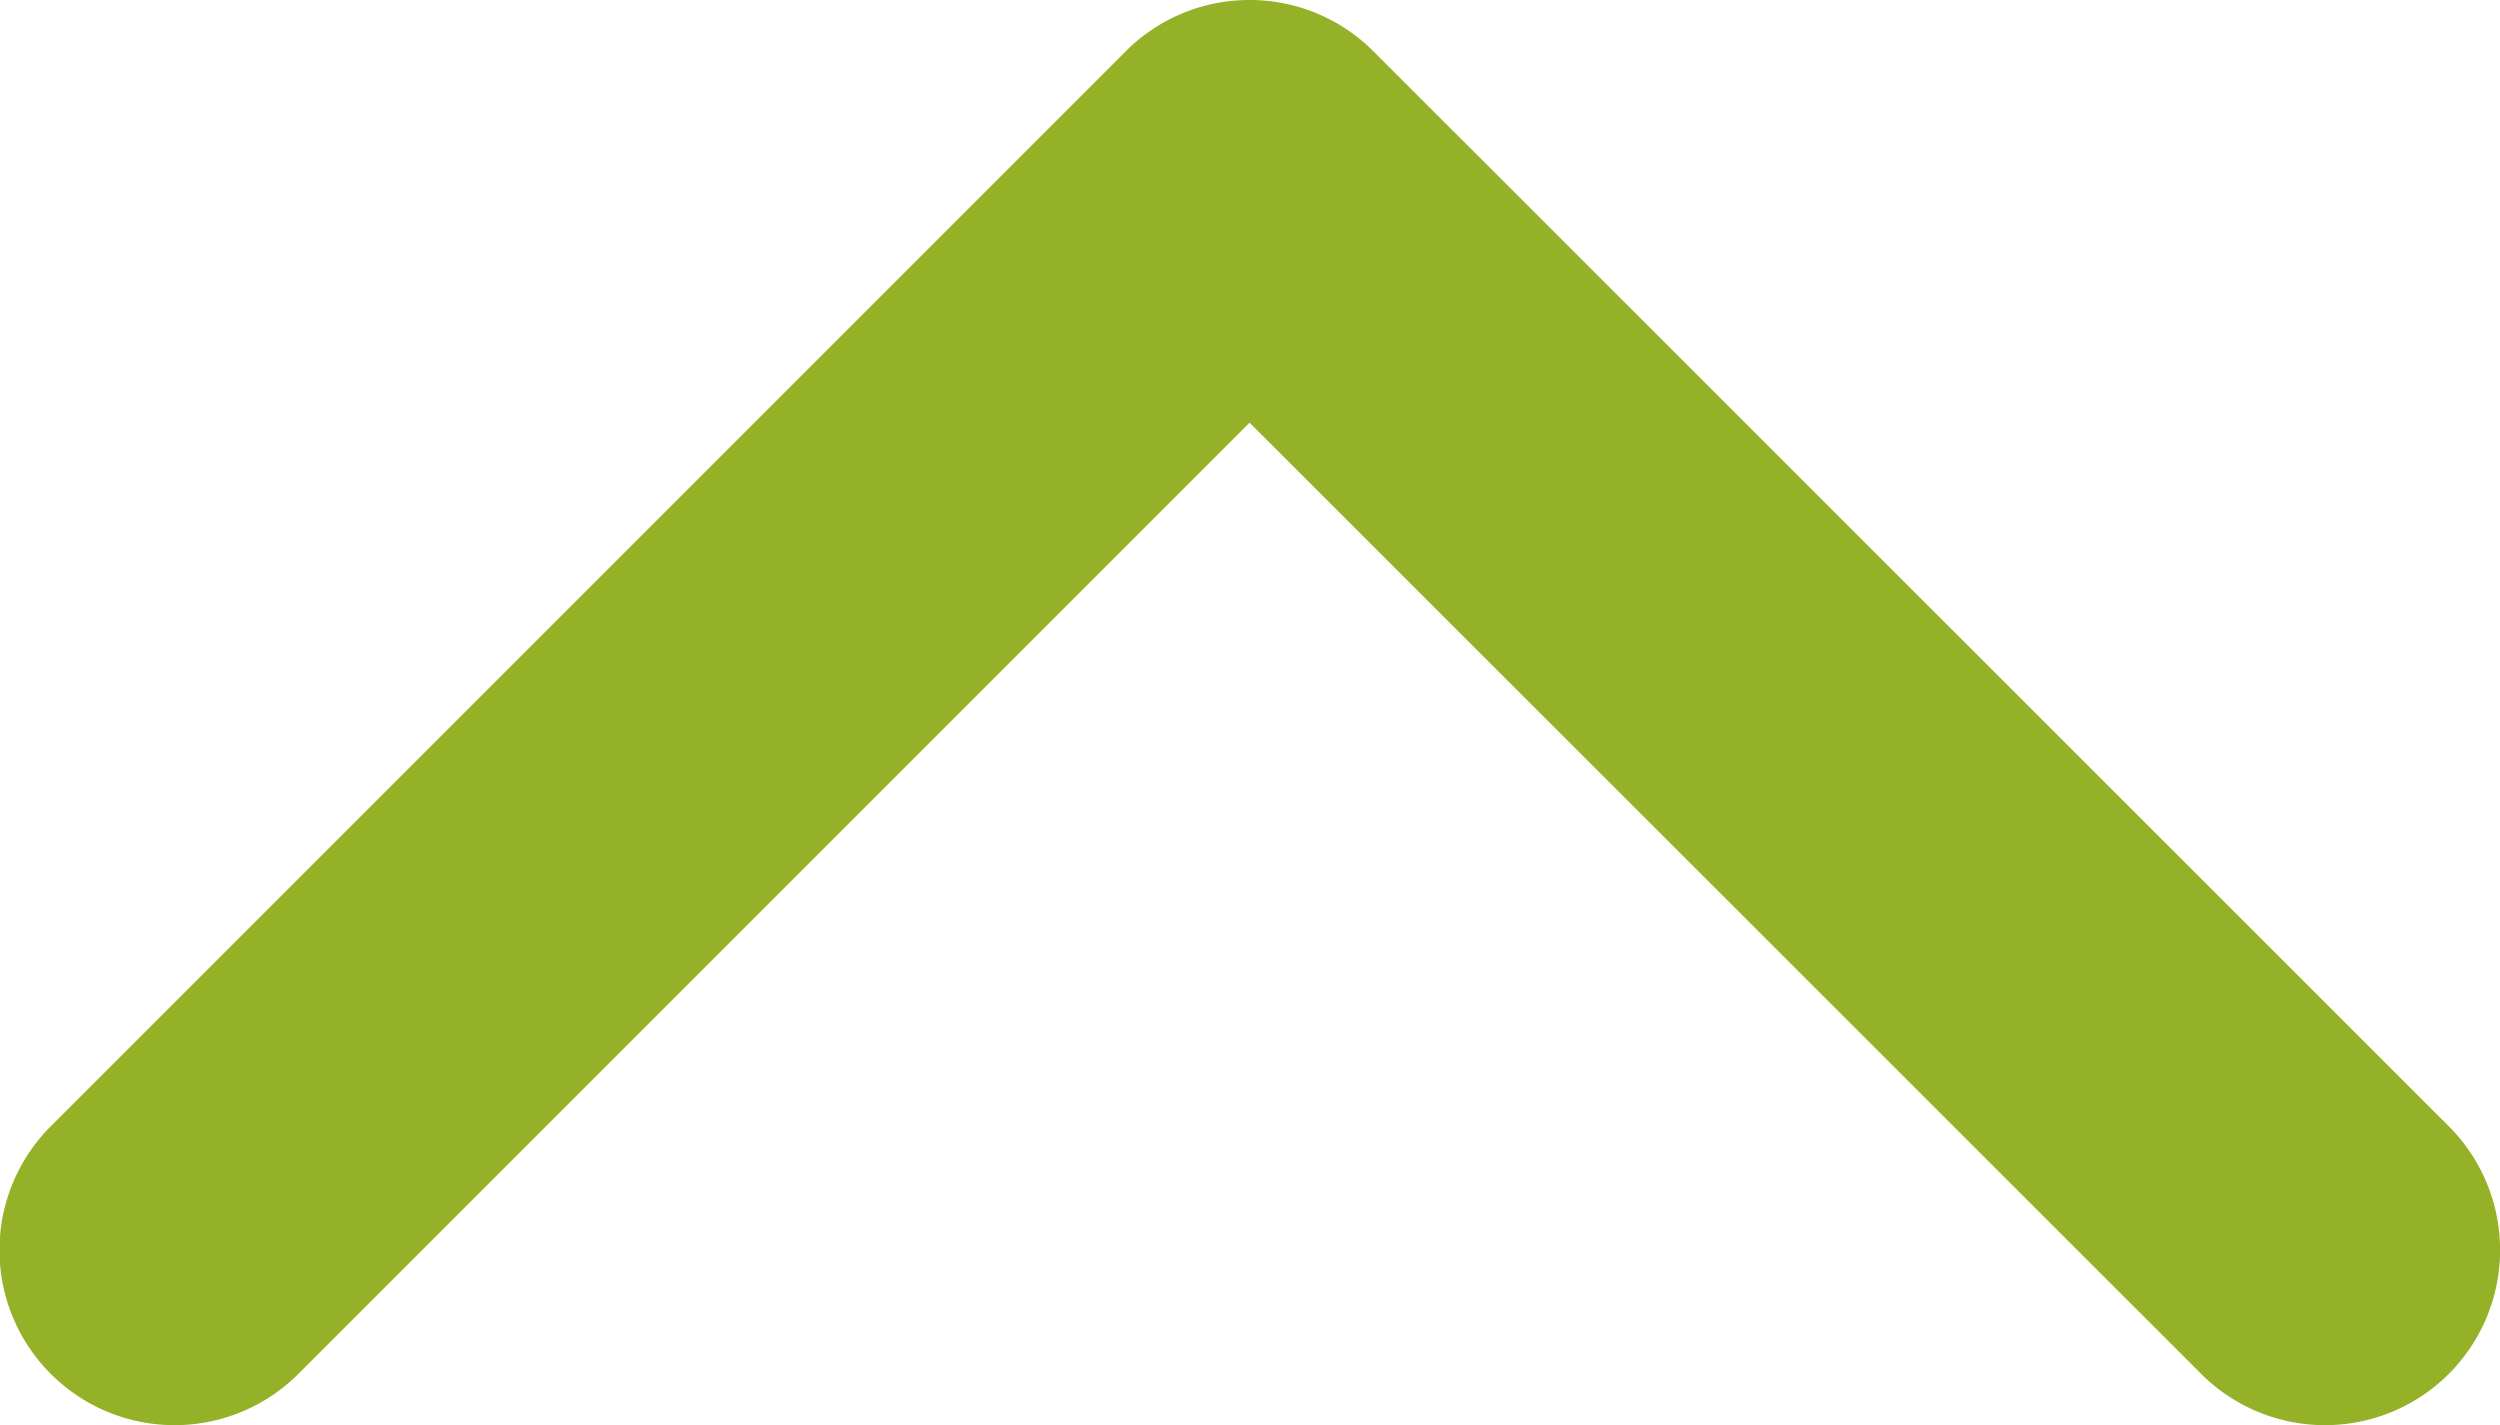
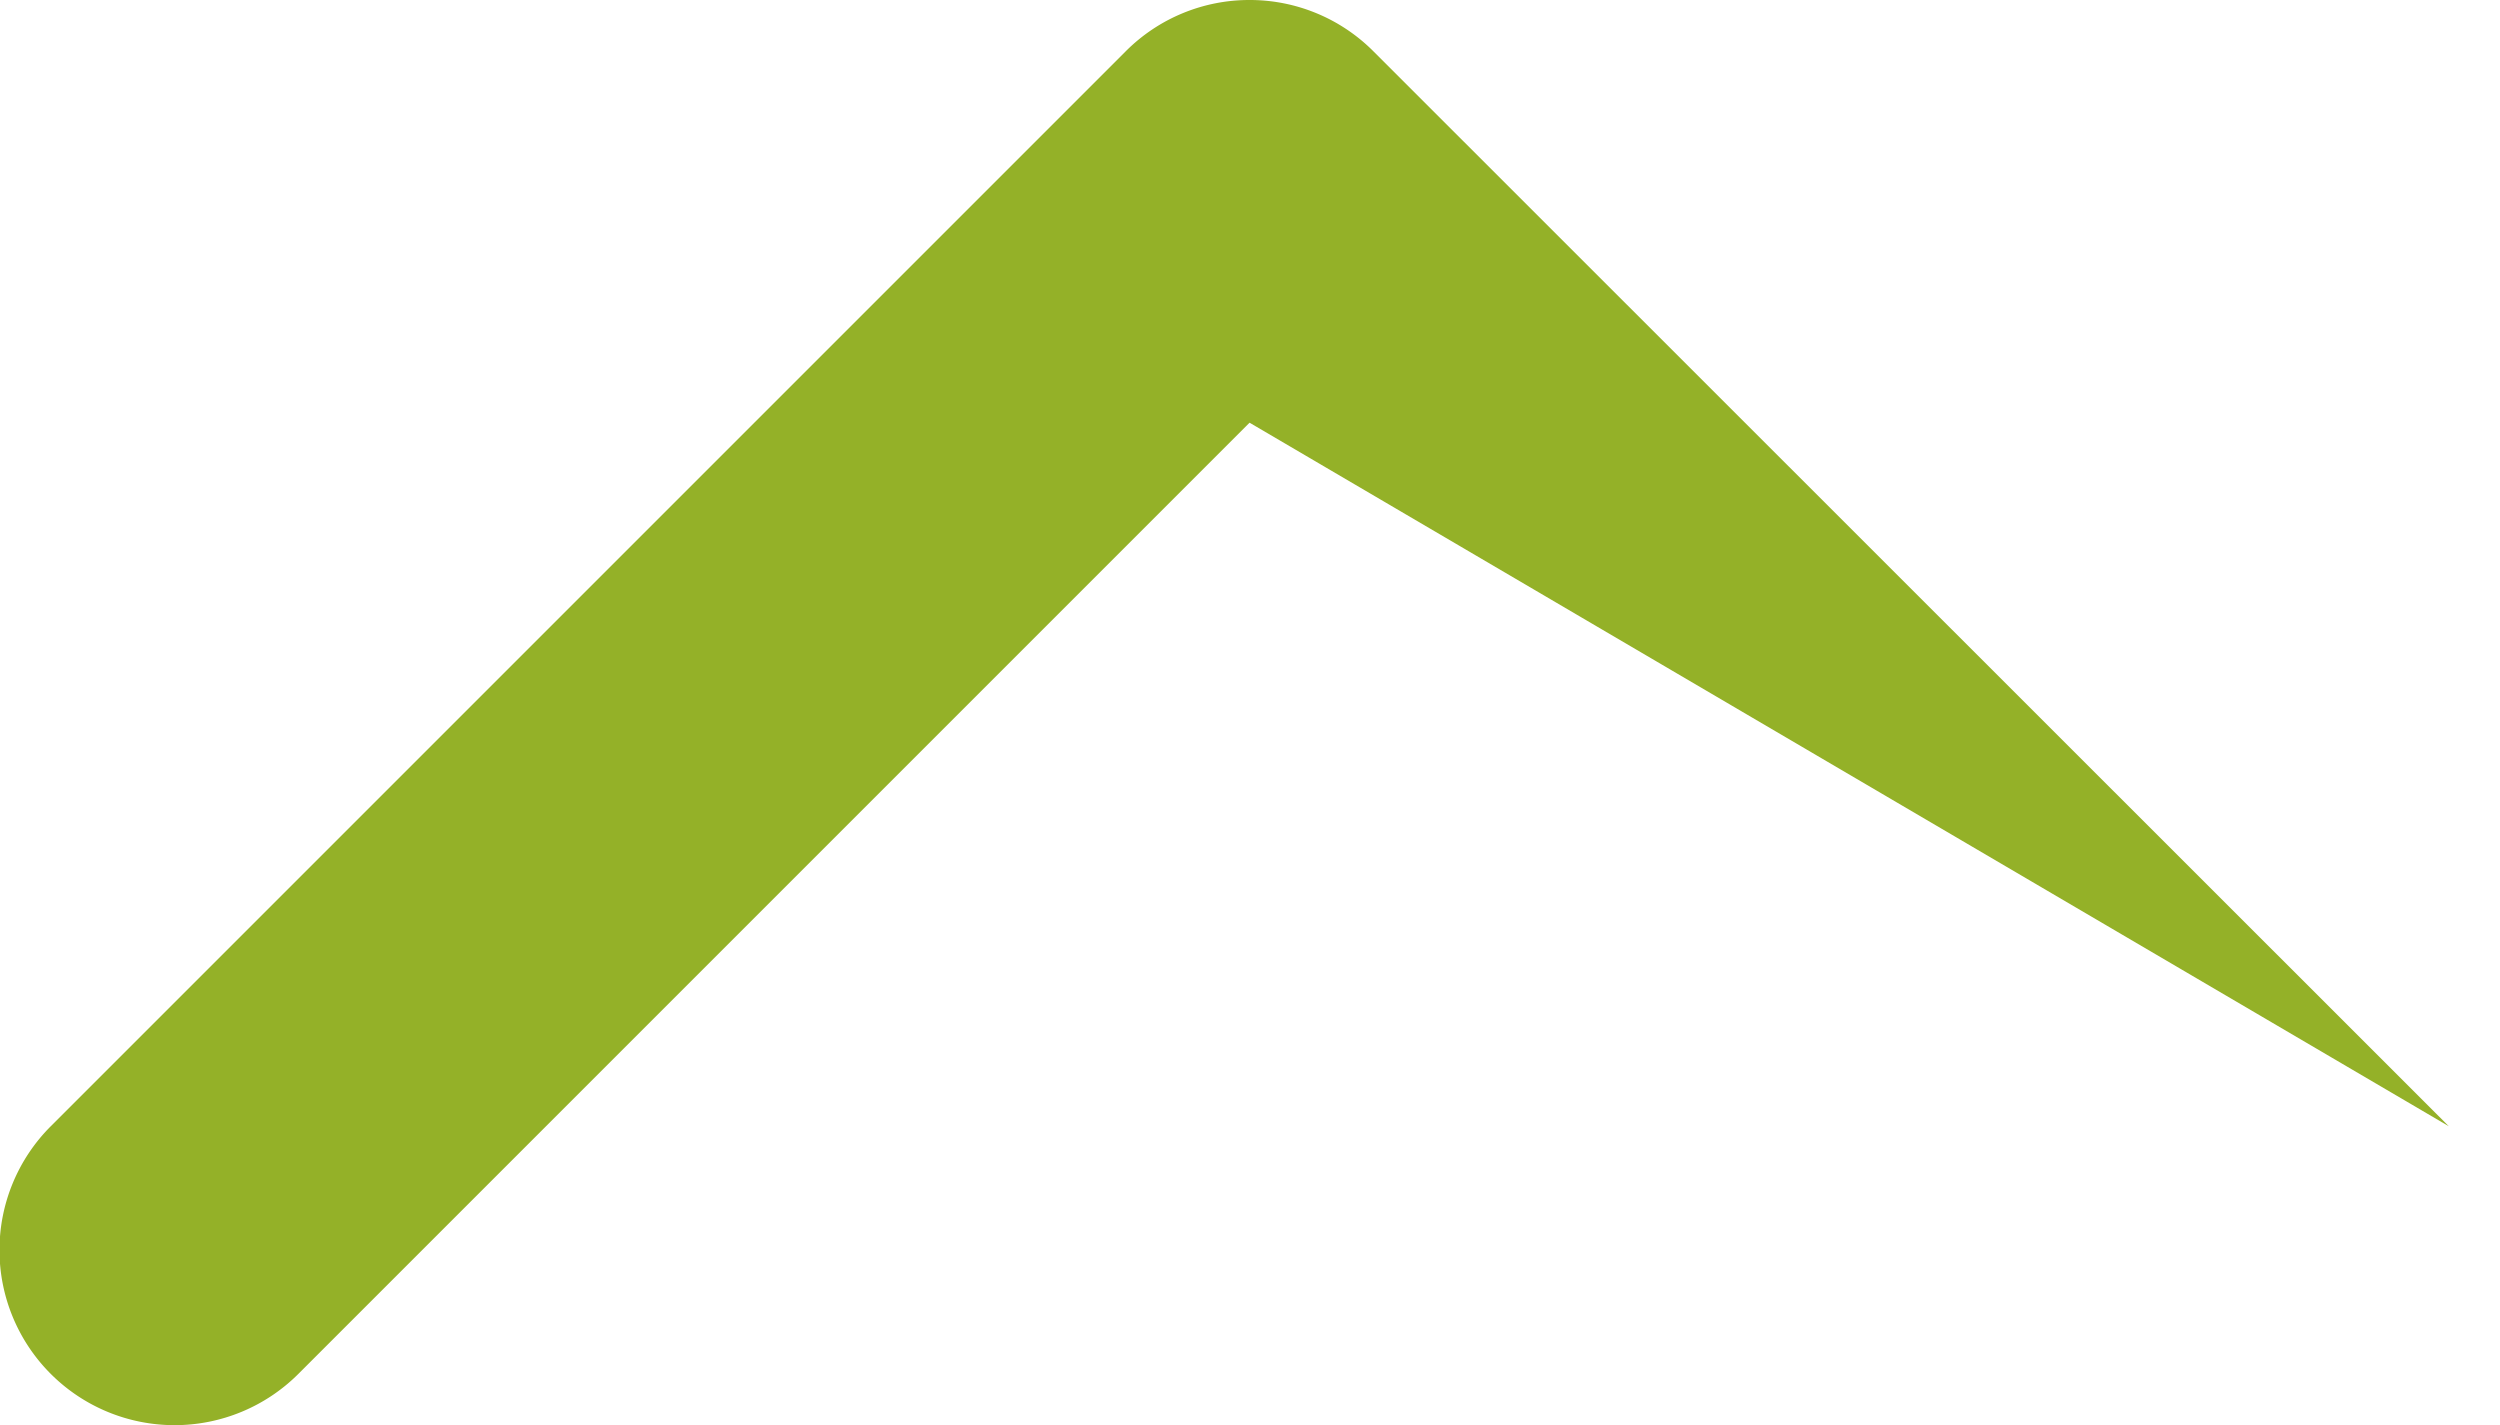
<svg xmlns="http://www.w3.org/2000/svg" width="16.992" height="9.686" viewBox="0 0 16.992 9.686">
  <g id="arrow-down-sign-to-navigate" transform="translate(16.993 106.827) rotate(180)">
-     <path id="Path_238" data-name="Path 238" d="M8.5,106.827a1.186,1.186,0,0,1-.841-.348L.349,99.172a1.19,1.19,0,0,1,1.683-1.683L8.5,103.954l6.465-6.465a1.19,1.19,0,1,1,1.683,1.683l-7.306,7.306A1.186,1.186,0,0,1,8.5,106.827Z" transform="translate(0)" fill="#94b128" />
+     <path id="Path_238" data-name="Path 238" d="M8.5,106.827a1.186,1.186,0,0,1-.841-.348L.349,99.172L8.5,103.954l6.465-6.465a1.19,1.19,0,1,1,1.683,1.683l-7.306,7.306A1.186,1.186,0,0,1,8.5,106.827Z" transform="translate(0)" fill="#94b128" />
  </g>
</svg>